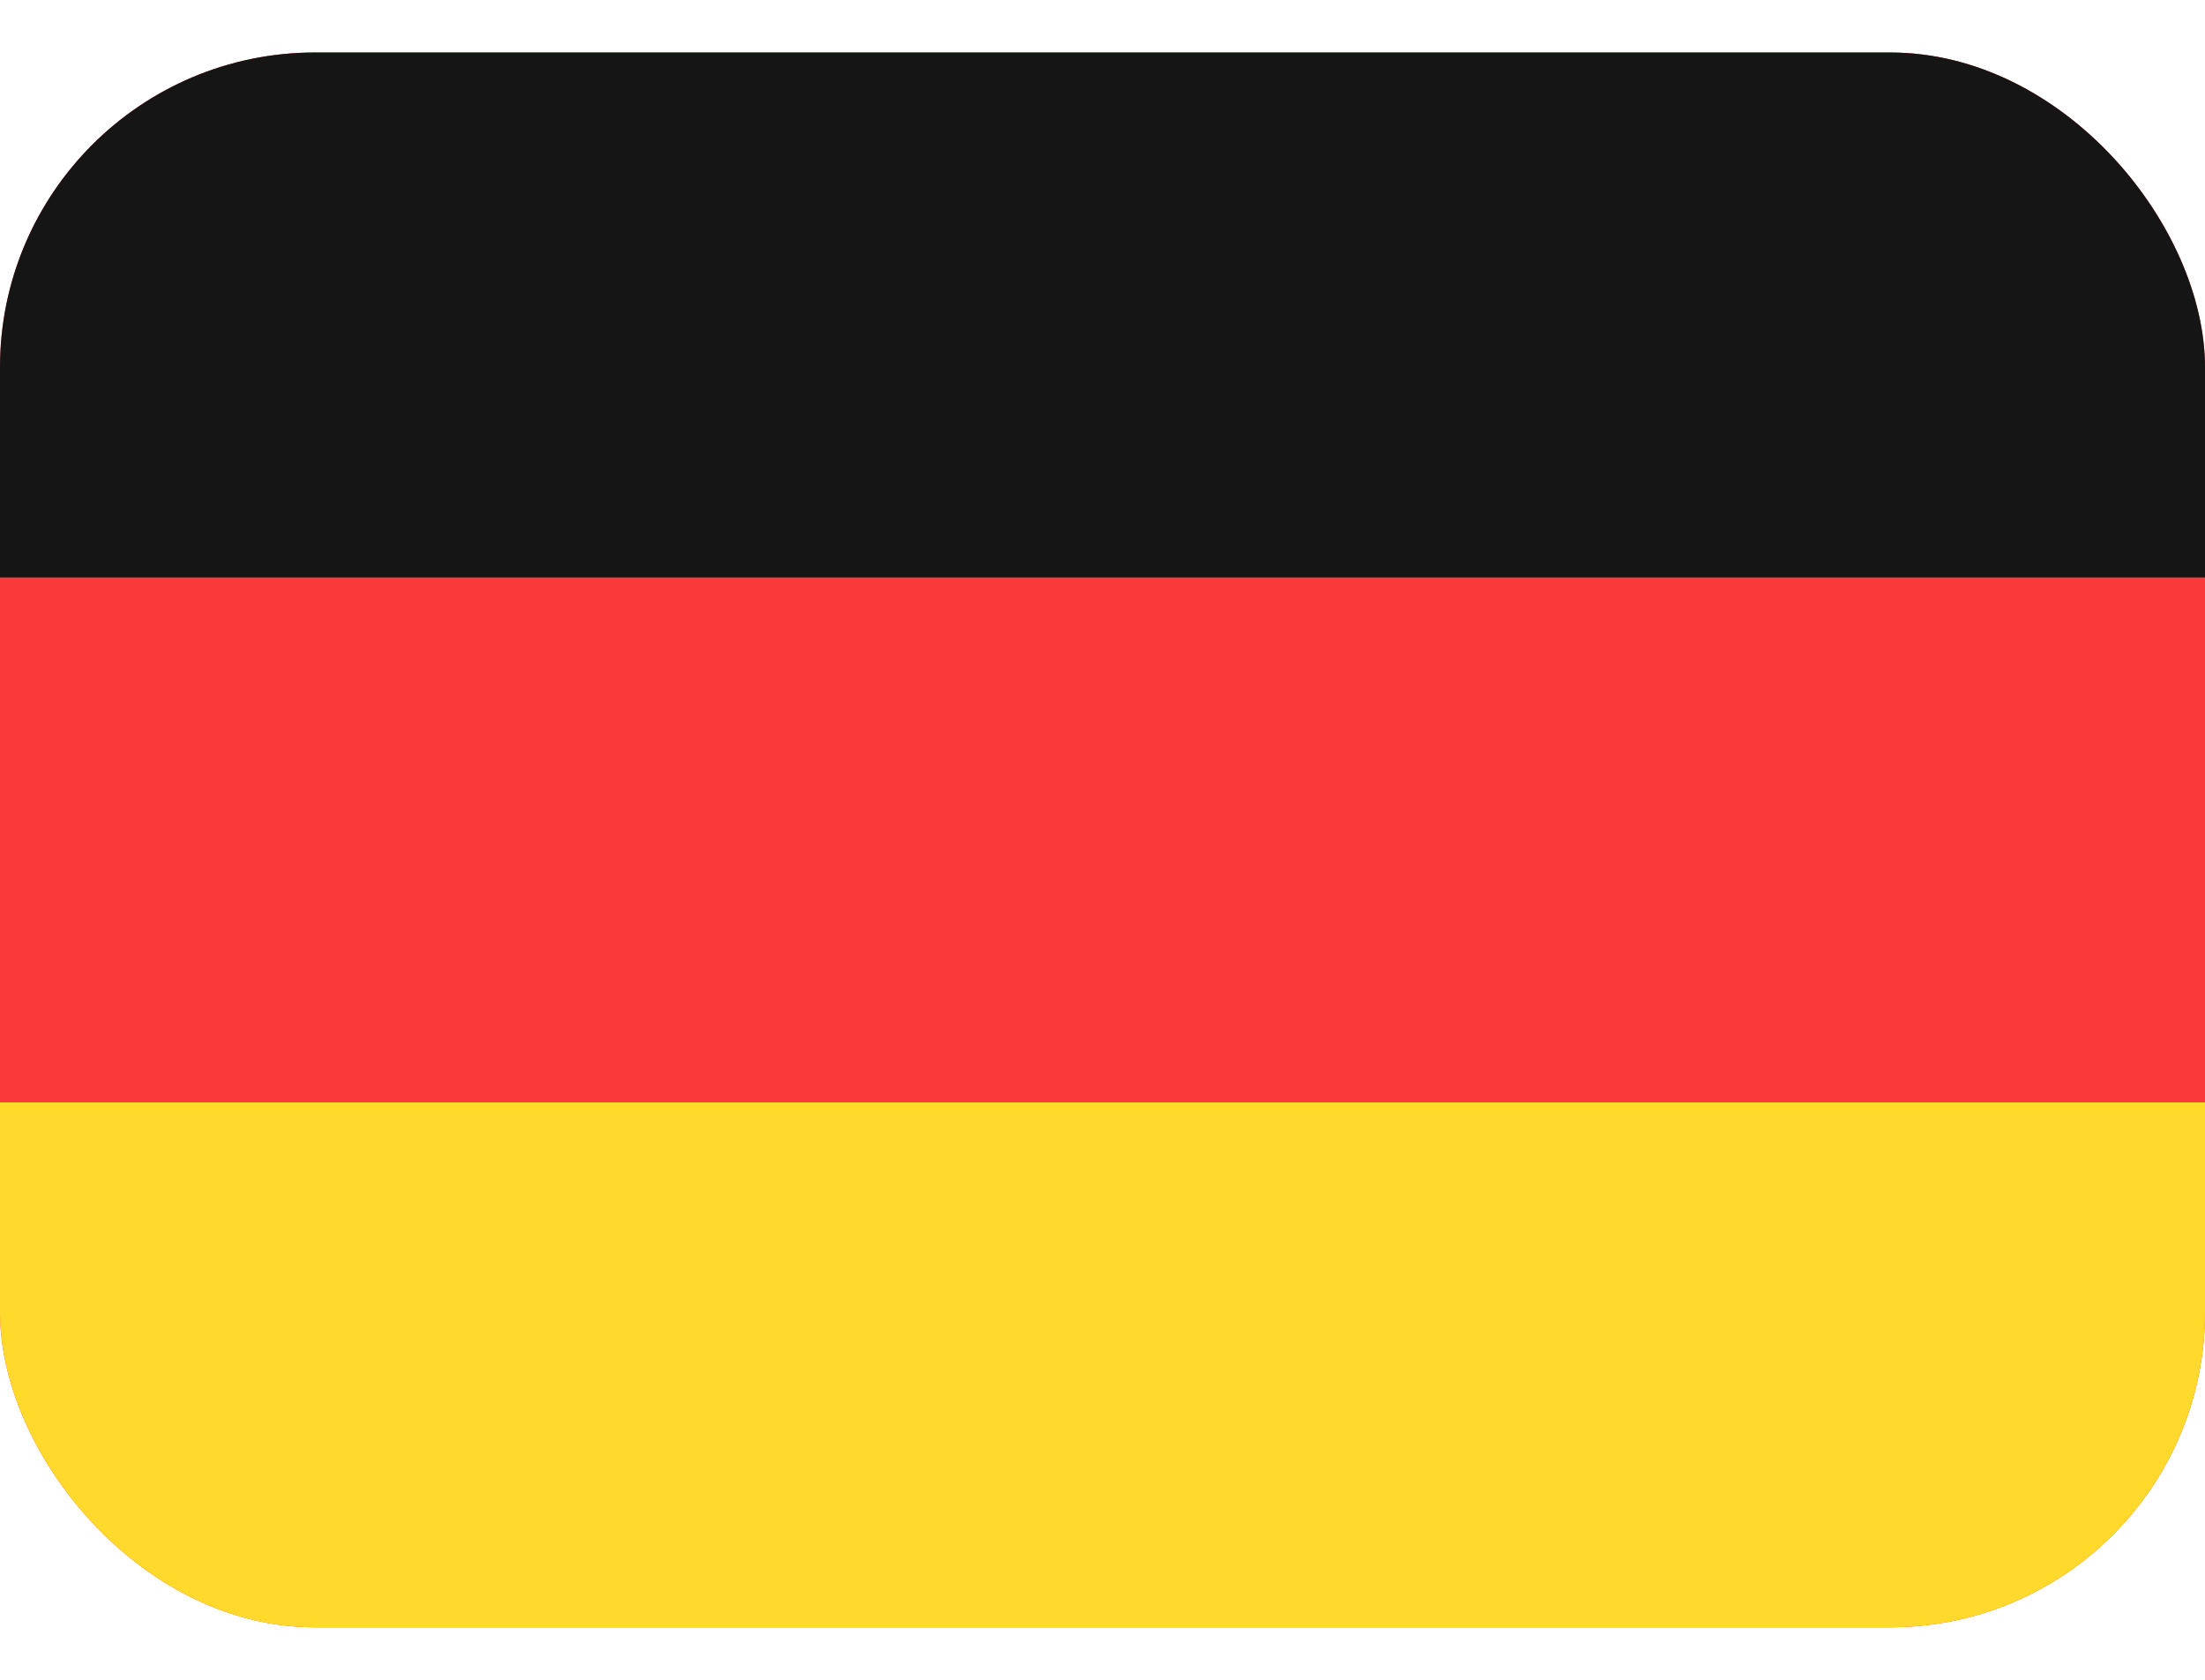
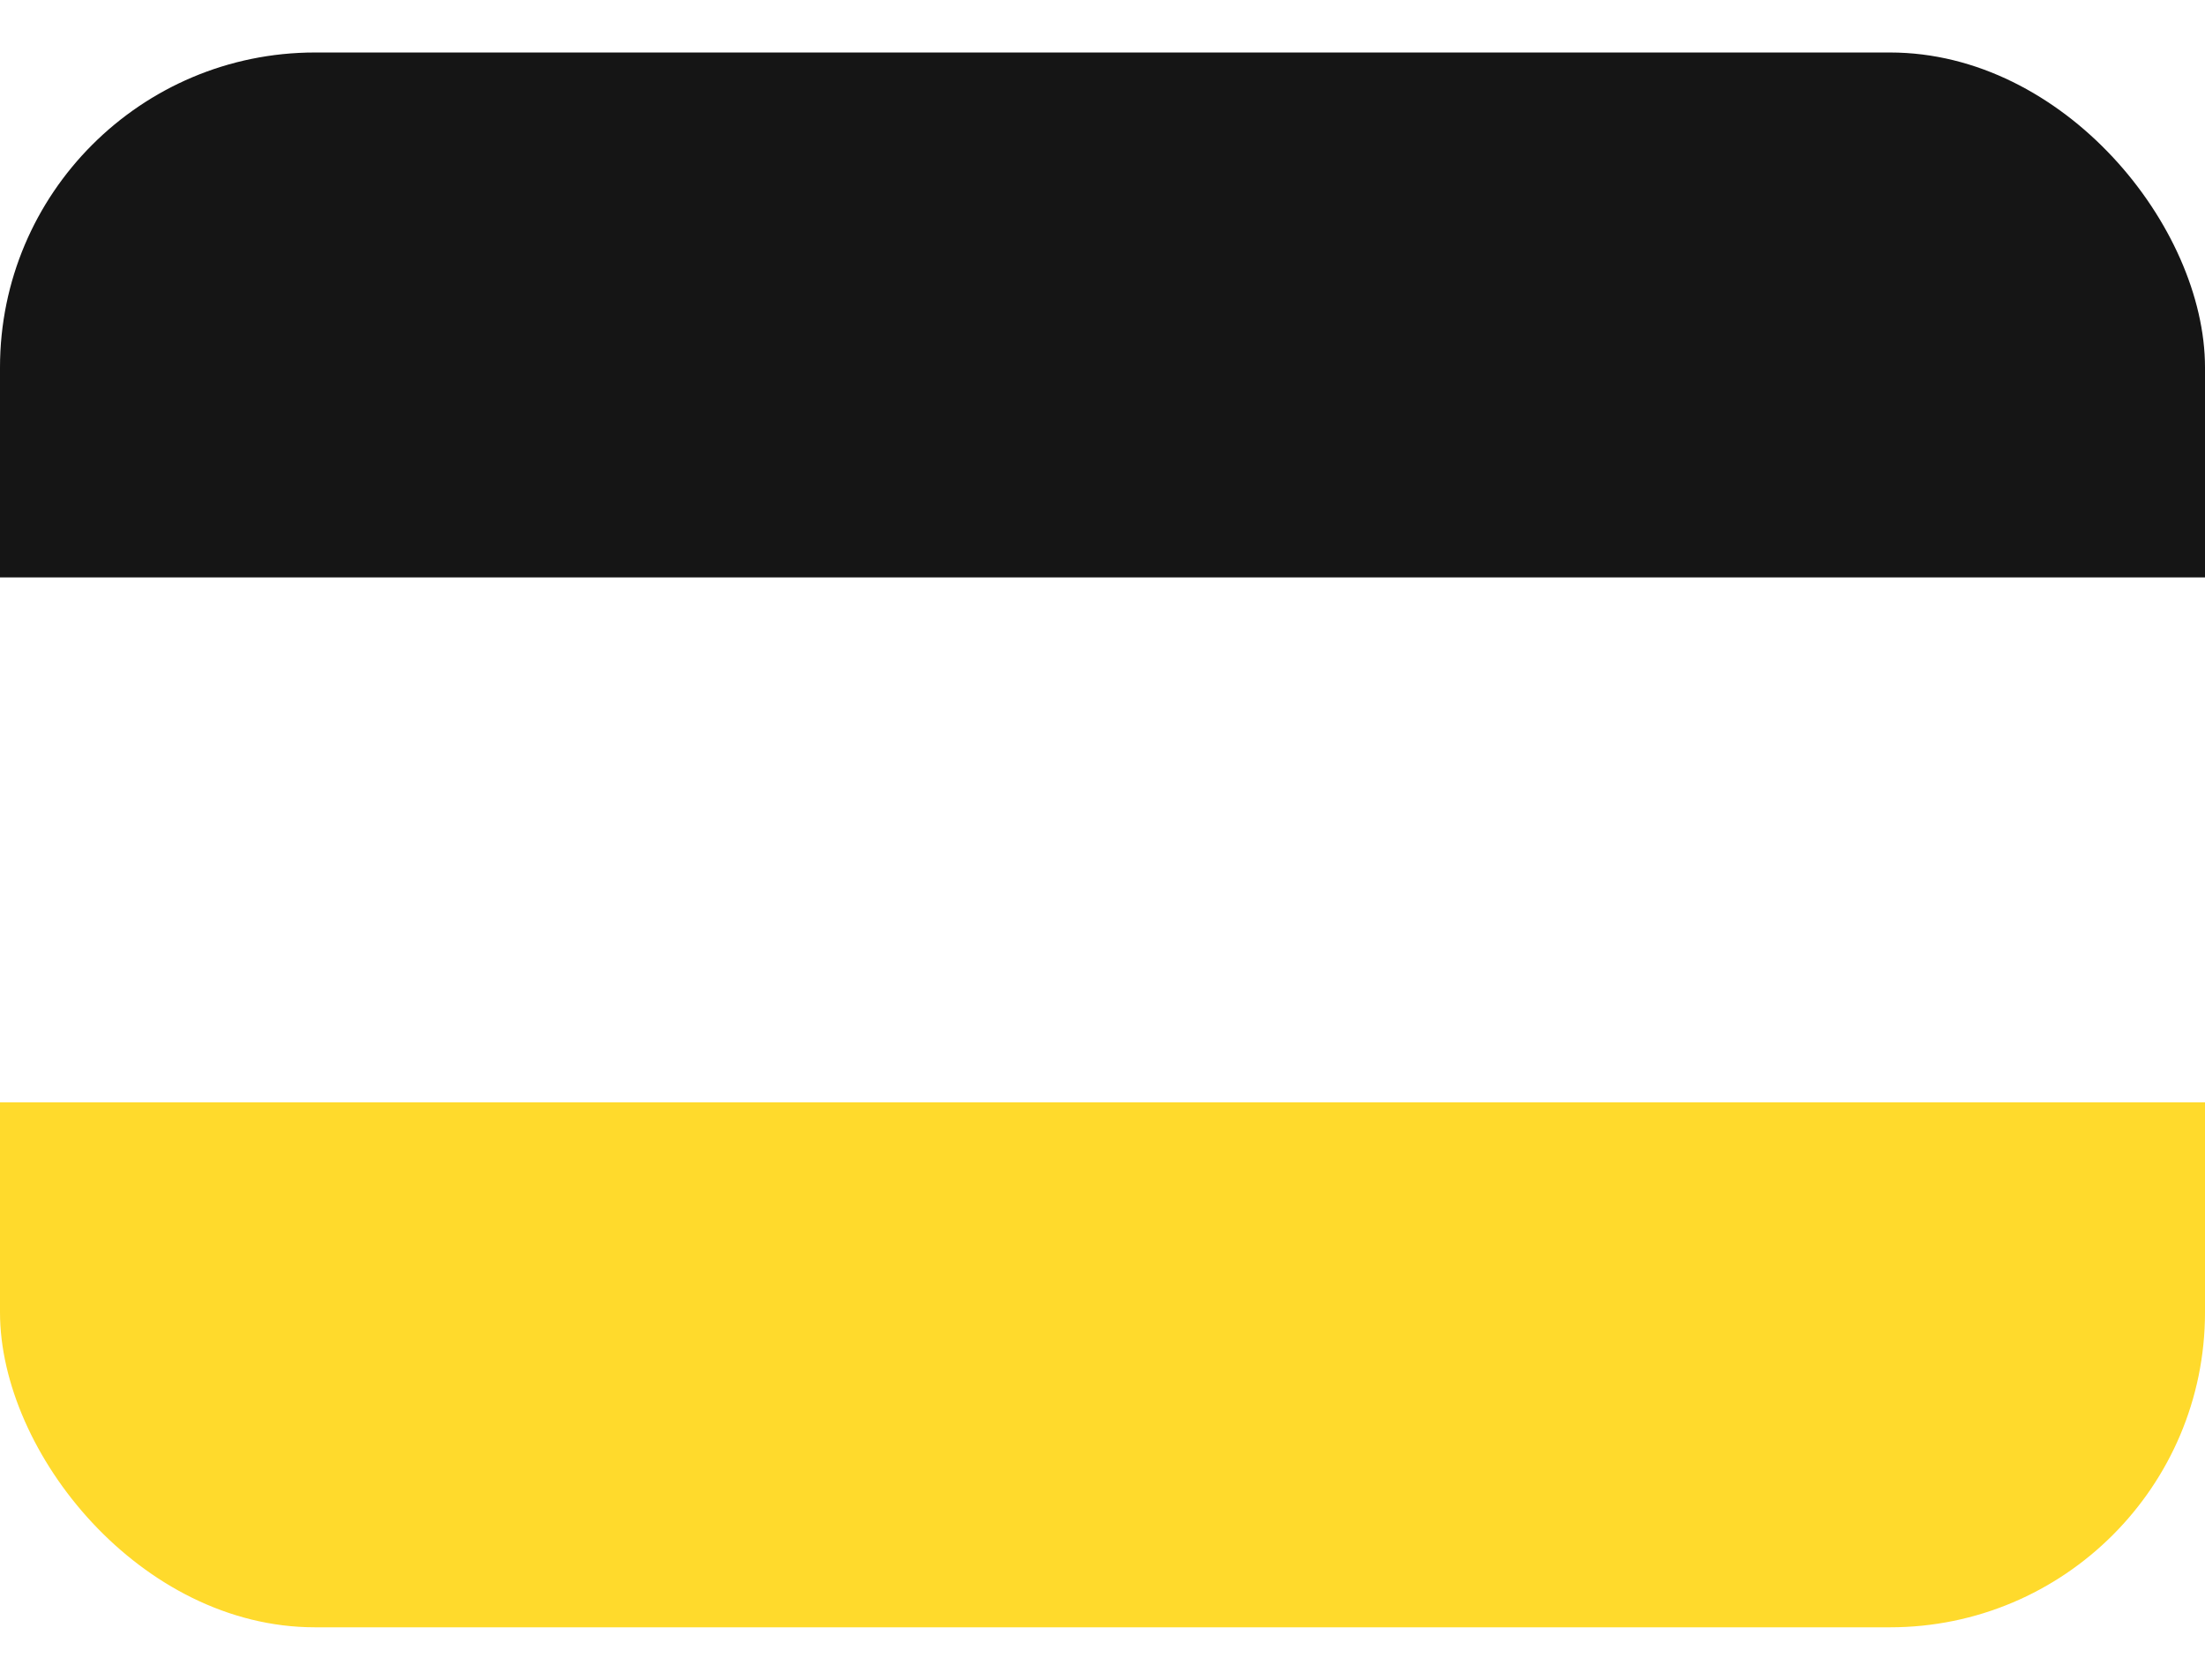
<svg xmlns="http://www.w3.org/2000/svg" width="21" height="16" viewBox="0 0 21 16" fill="none">
  <g clip-path="url(#clip0_6047_2714)">
-     <rect y="0.5" width="21" height="15" rx="3" fill="#F93939" />
    <path fill-rule="evenodd" clip-rule="evenodd" d="M0 10.5H21V15.5H0V10.5Z" fill="#FFDA2C" />
    <path fill-rule="evenodd" clip-rule="evenodd" d="M0 0.5H21V5.5H0V0.5Z" fill="#151515" />
  </g>
  <defs>
    <clipPath id="clip0_6047_2714">
      <rect y="0.5" width="21" height="15" rx="3" fill="white" />
    </clipPath>
  </defs>
</svg>